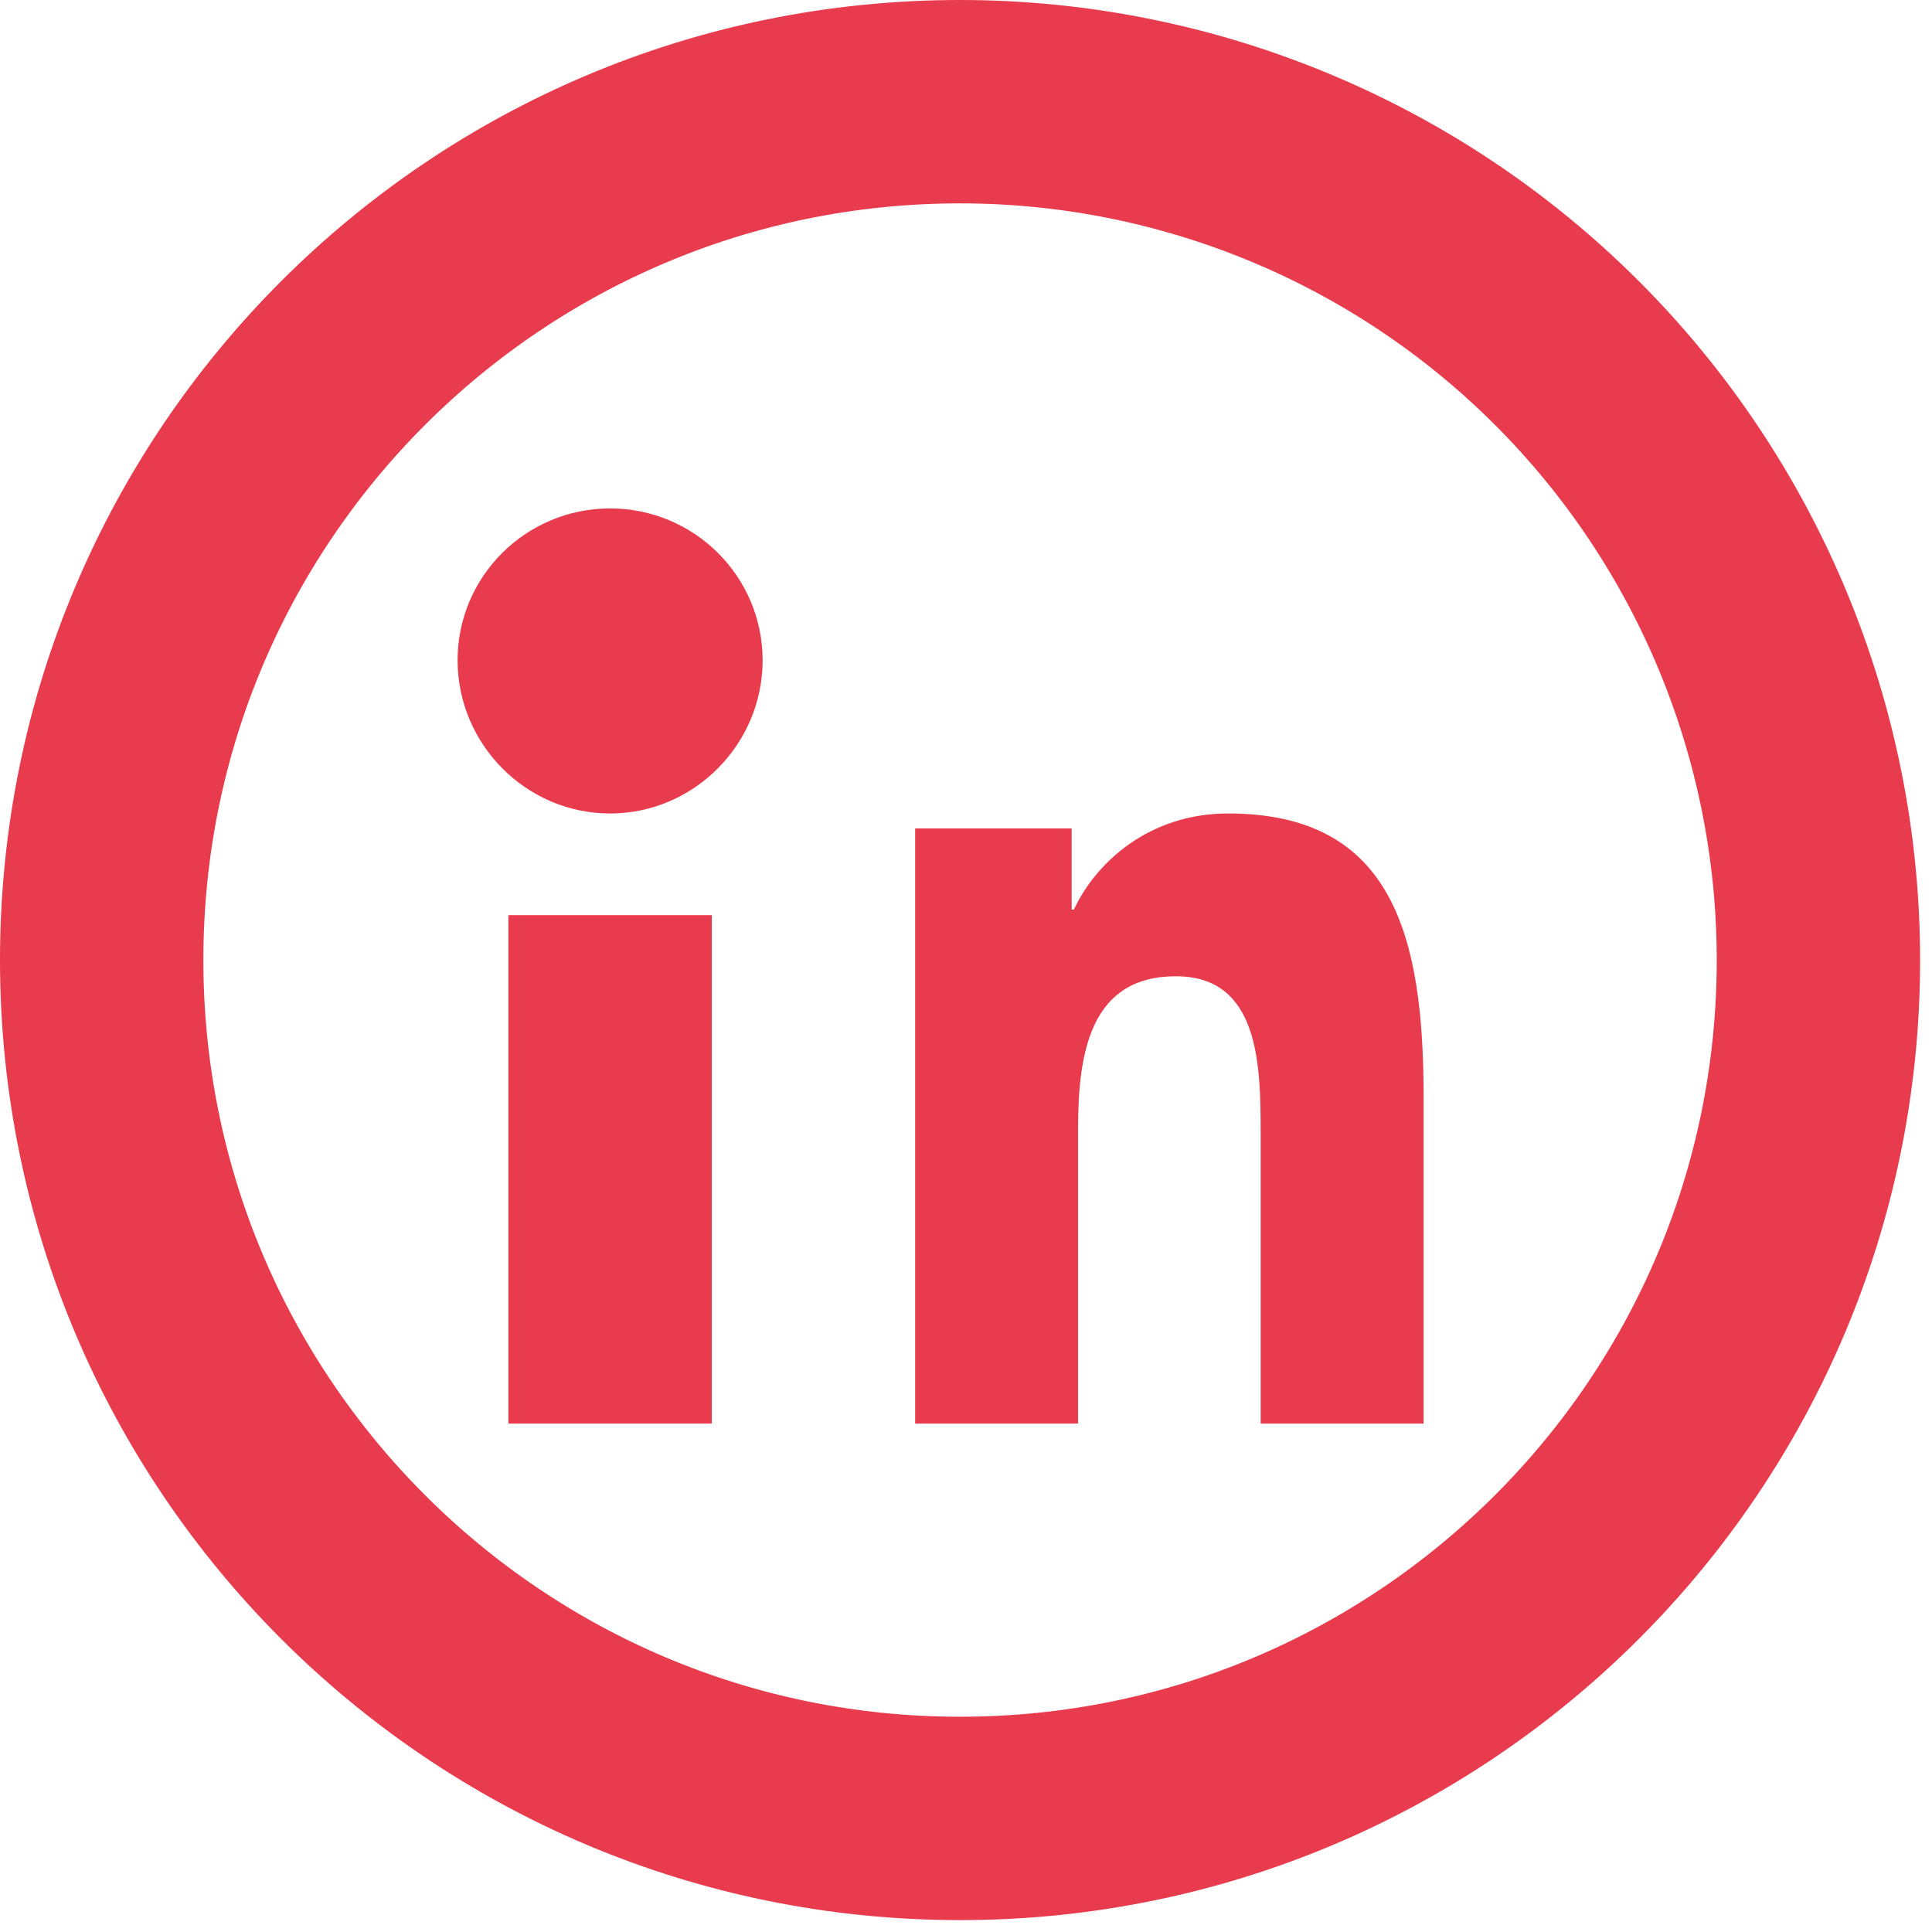
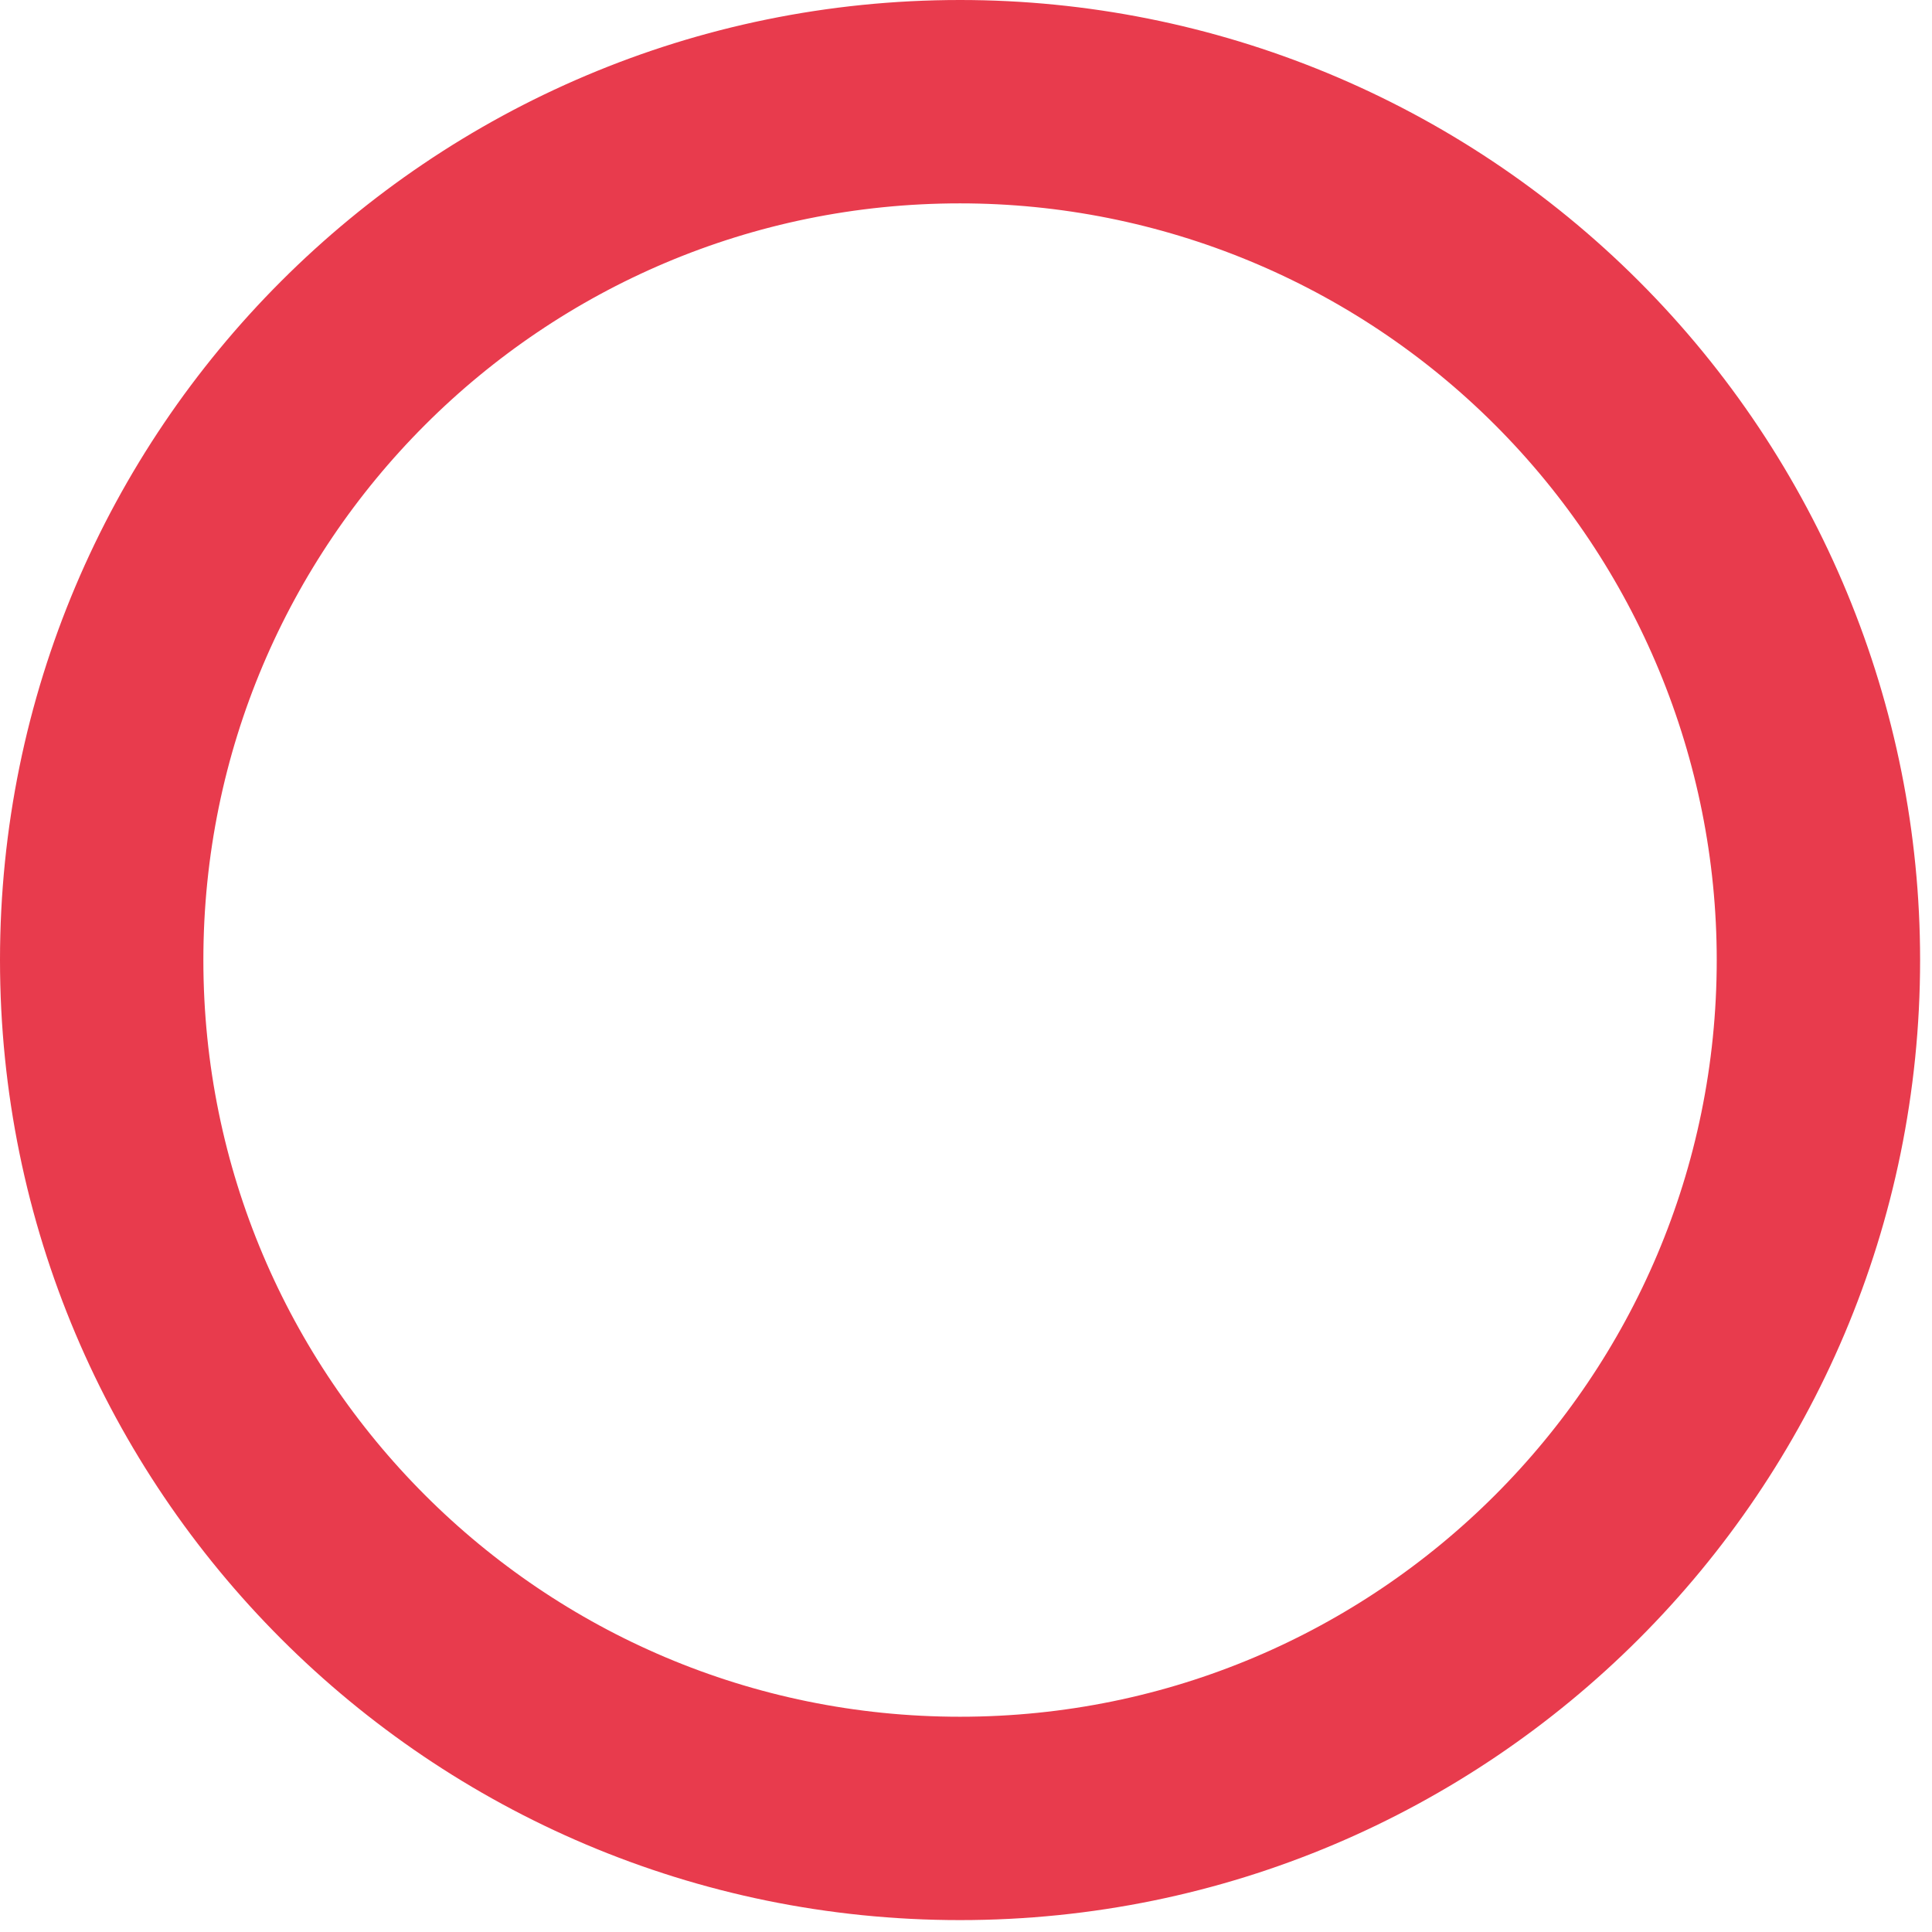
<svg xmlns="http://www.w3.org/2000/svg" width="19px" height="19px" viewBox="0 0 19 19" version="1.1">
  <title>i-link-r</title>
  <desc>Created with Sketch.</desc>
  <defs />
  <g id="Page-1" stroke="none" stroke-width="1" fill="none" fill-rule="evenodd">
    <g id="i-link-r" transform="translate(1, 1)">
      <path d="M8.441,-1.75862069e-05 C3.779,-1.75862069e-05 -1.75862069e-05,3.779 -1.75862069e-05,8.441 C-1.75862069e-05,13.103 3.779,16.883 8.441,16.883 C13.103,16.883 16.883,13.103 16.883,8.441 C16.883,6.203 15.993,4.055 14.41,2.472 C12.827,0.889 10.68,-2.92466968e-05 8.441,-1.75862069e-05 Z" id="Shape" stroke="#E83B4D" stroke-width="2" />
-       <path d="M12.998,13 L12.998,13 L13,13 L13,9.784 C13,8.212 12.701,7 11.078,7 C10.298,7 9.775,7.485 9.561,7.945 L9.539,7.945 L9.539,7.147 L8,7.147 L8,13 L9.602,13 L9.602,10.102 C9.602,9.338 9.73,8.601 10.564,8.601 C11.385,8.601 11.398,9.471 11.398,10.15 L11.398,13 L12.998,13 Z" id="Shape" fill="#E83B4D" fill-rule="nonzero" />
-       <polygon id="Shape" fill="#E83B4D" fill-rule="nonzero" points="4 8 6 8 6 13 4 13" />
-       <path d="M5,4 C4.172,4 3.5,4.669 3.5,5.493 C3.5,6.317 4.172,7 5,7 C5.828,7 6.5,6.317 6.5,5.493 C6.499,4.669 5.828,4 5,4 Z" id="Shape" fill="#E83B4D" fill-rule="nonzero" />
    </g>
  </g>
</svg>